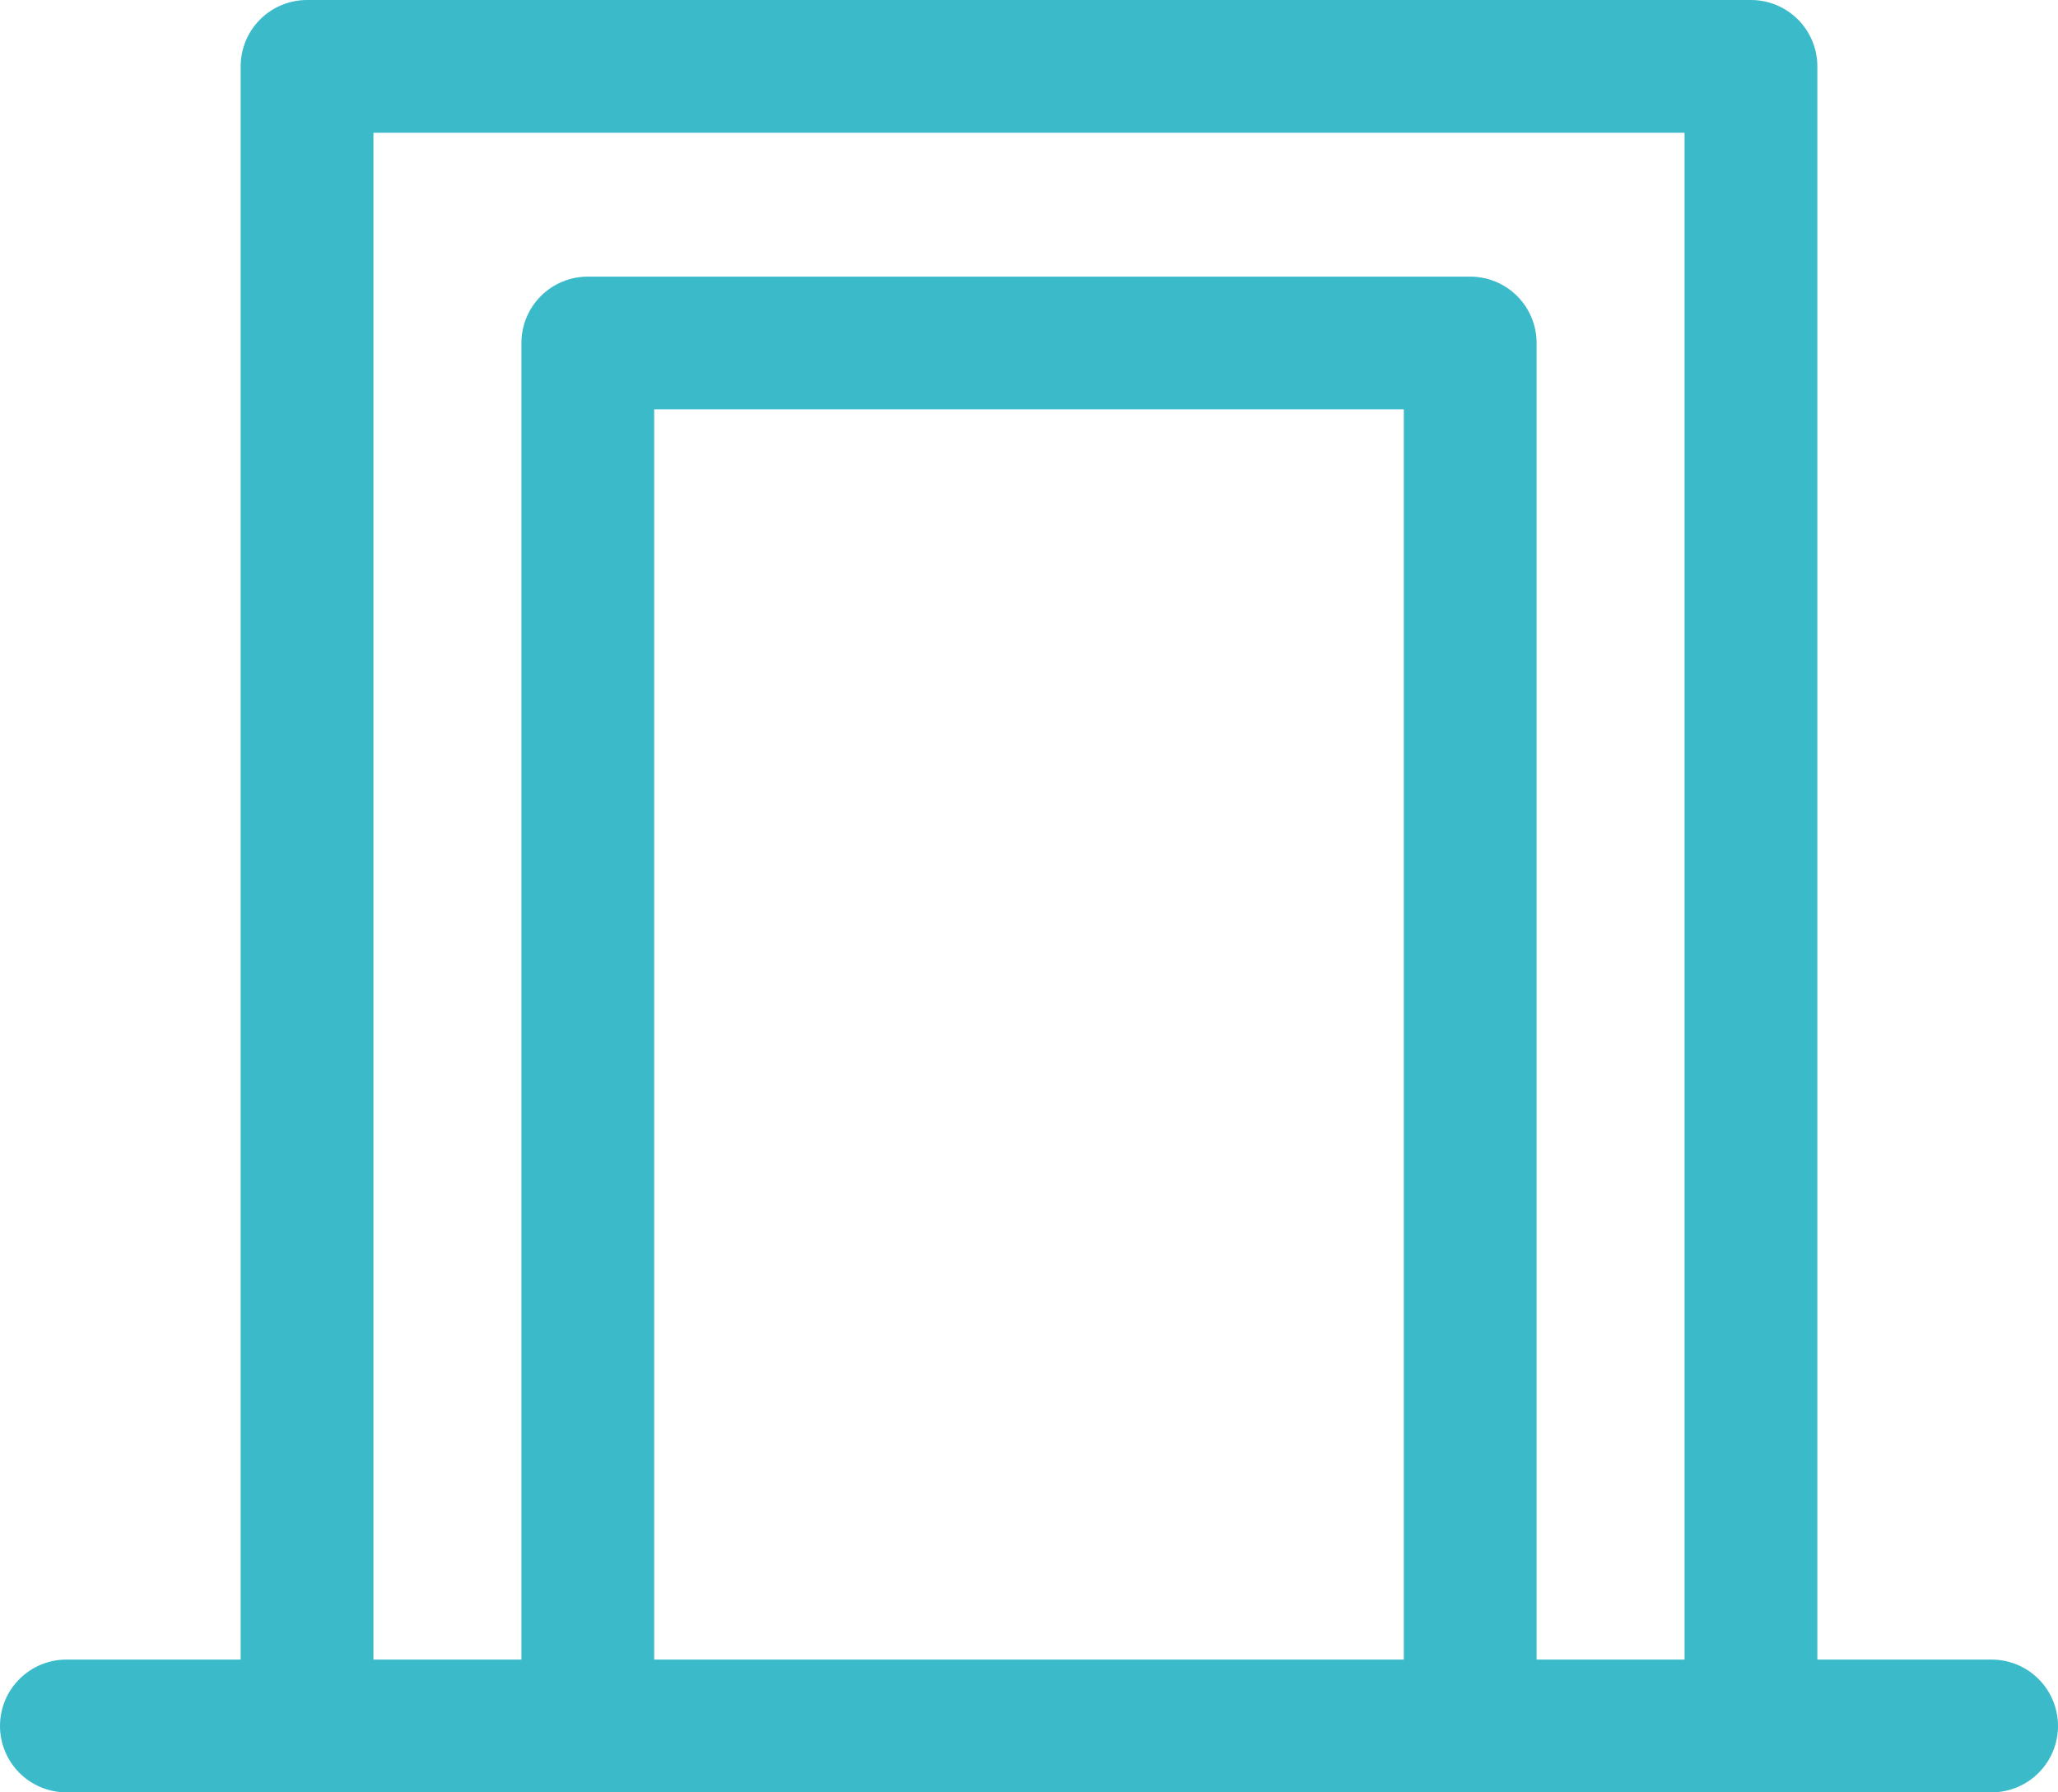
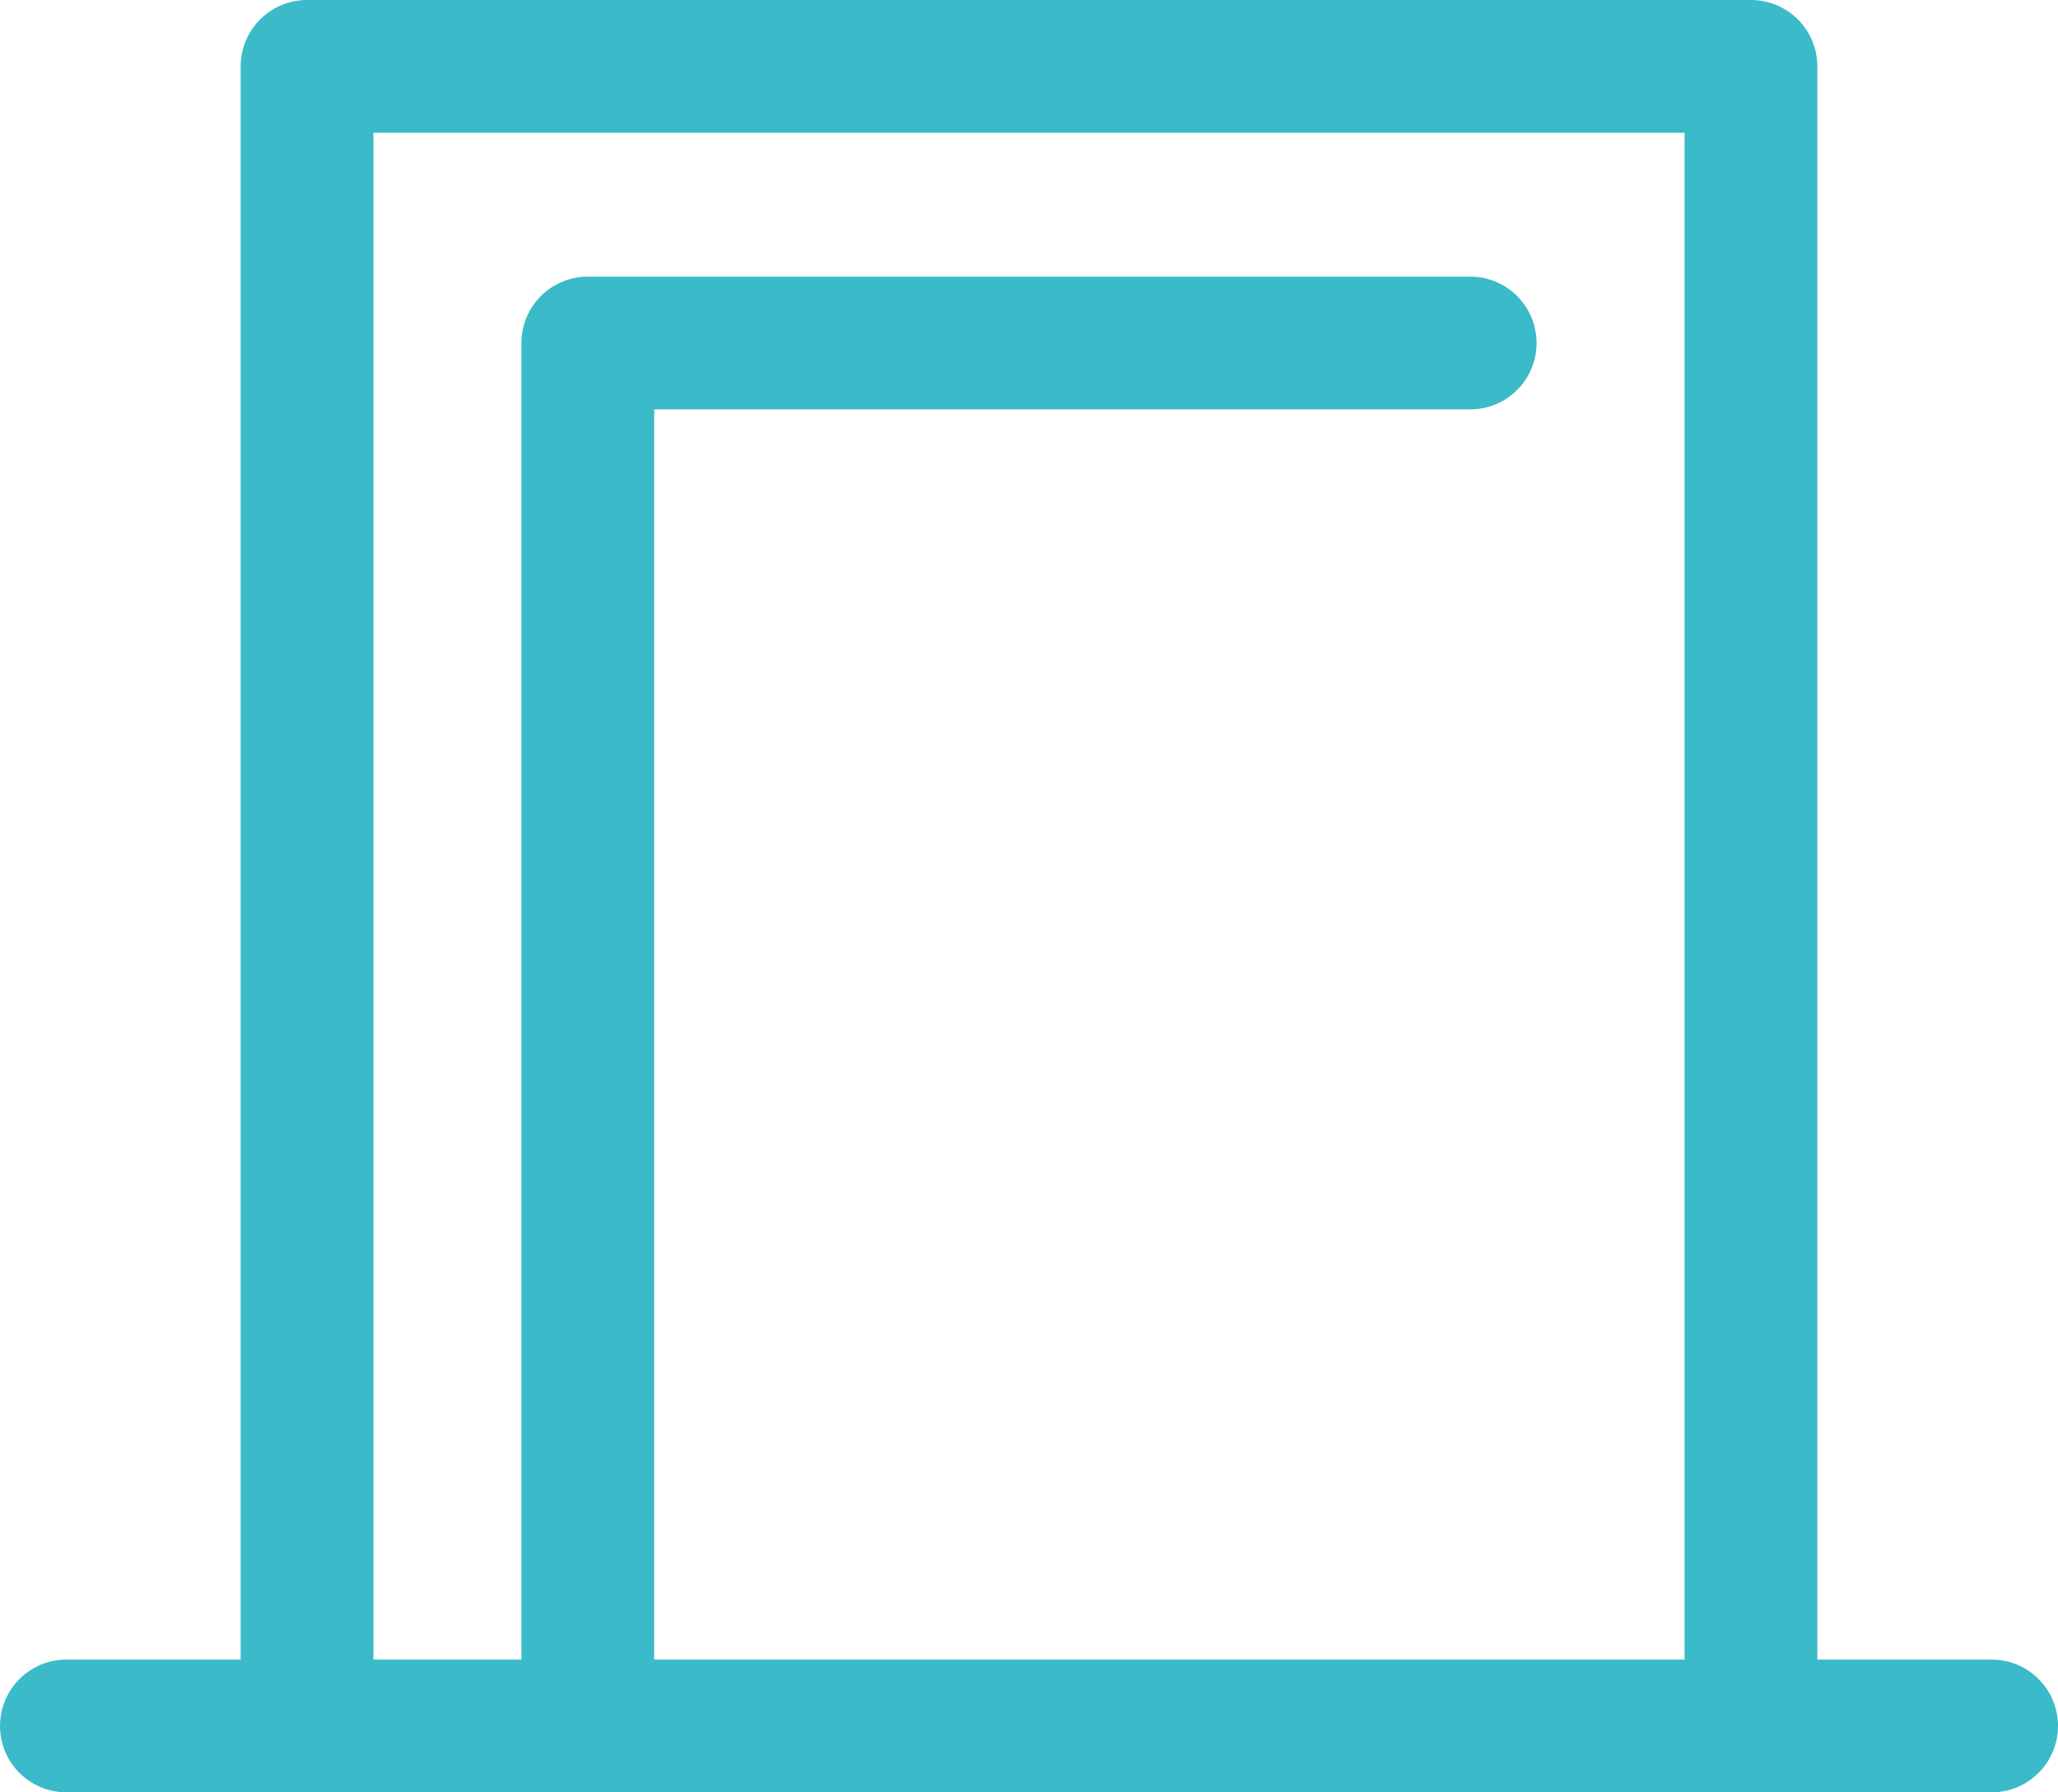
<svg xmlns="http://www.w3.org/2000/svg" width="31" height="27" viewBox="0 0 31 27" fill="none">
-   <path d="M1 26H4.625M30 26H26.375M26.375 26V1H4.625V26M26.375 26H22.146M4.625 26H8.854M8.854 26V5.167H22.146V26M8.854 26H22.146" stroke="#3BBAC9" stroke-width="2" stroke-linecap="round" stroke-linejoin="round" />
+   <path d="M1 26H4.625M30 26H26.375M26.375 26V1H4.625V26M26.375 26H22.146M4.625 26H8.854M8.854 26V5.167H22.146M8.854 26H22.146" stroke="#3BBAC9" stroke-width="2" stroke-linecap="round" stroke-linejoin="round" />
</svg>